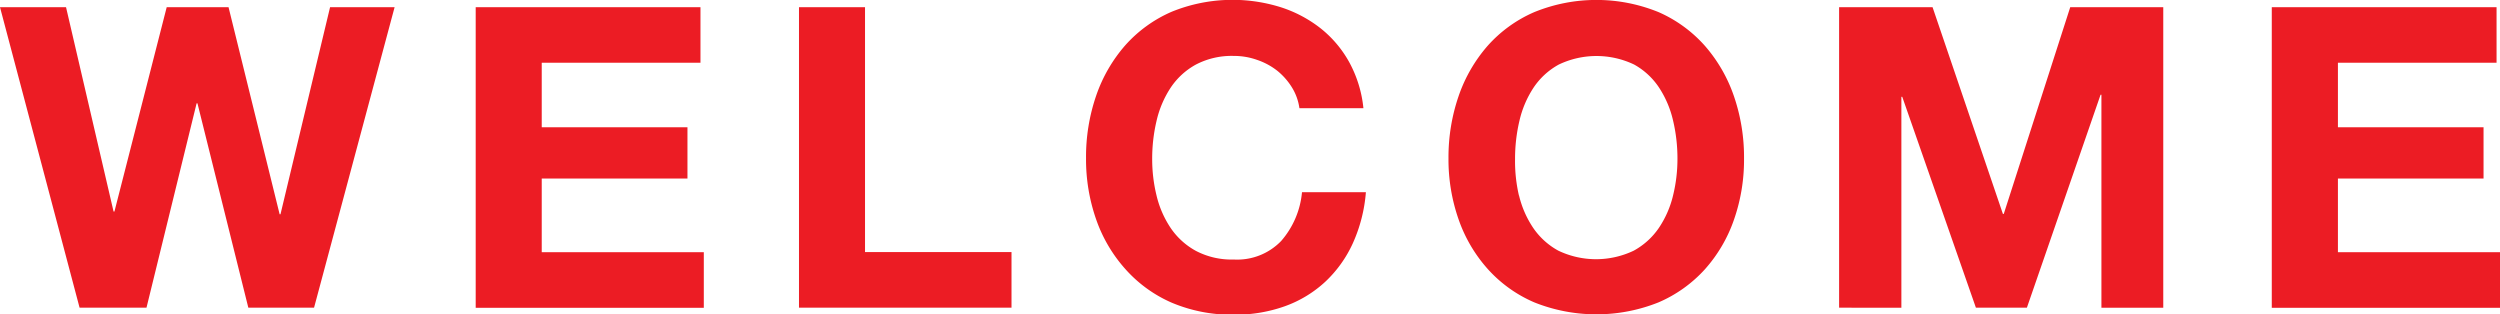
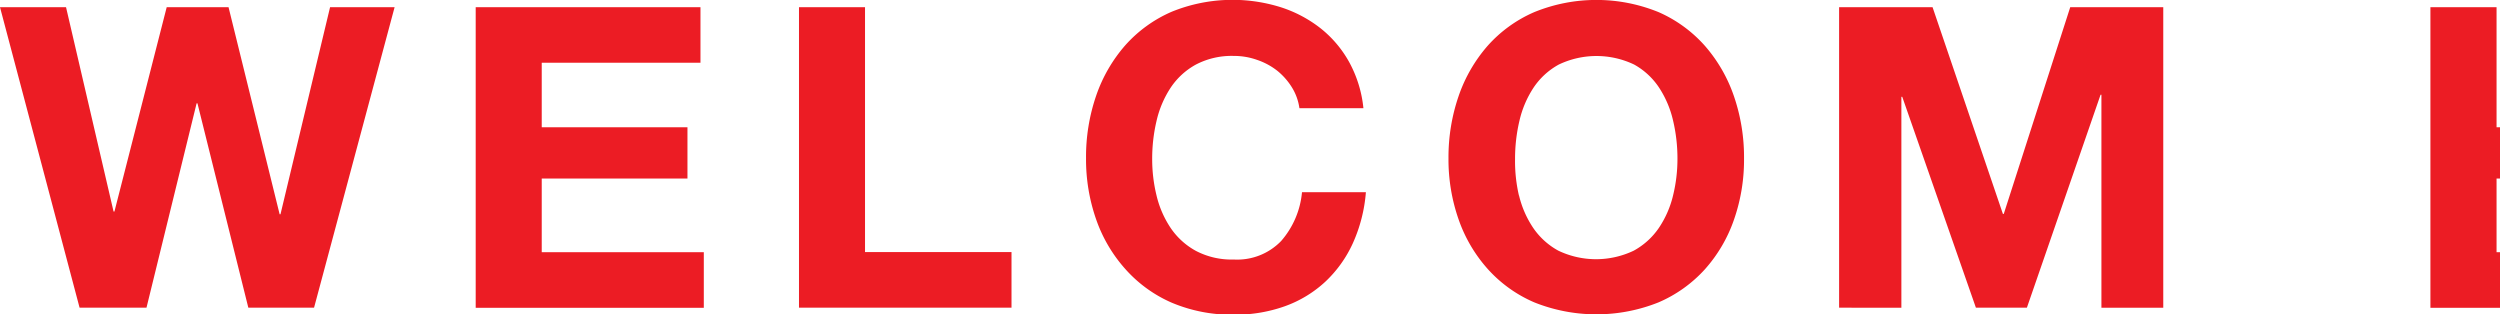
<svg xmlns="http://www.w3.org/2000/svg" viewBox="0 0 232.45 29.24">
  <defs>
    <style>.cls-1{fill:#ec1c24}</style>
  </defs>
  <title>welcome</title>
  <g id="Layer_2" data-name="Layer 2">
    <g id="Layer_1-2" data-name="Layer 1">
-       <path class="cls-1" d="M23.09 28.61l-4.73-19h-.08l-4.66 19H7.4L0 .67h6.14l4.42 19h.08l4.86-19h5.75L26 19.92h.08L30.69.67h6L29.2 28.61zM65.13.67v5.16H50.37v6h13.55v4.77H50.37v6.85h15.07v5.17H44.23V.67zM80.43.67v22.77h13.62v5.17H74.29V.67zM120.12 8.12a6.17 6.17 0 0 0-1.37-1.55 6.32 6.32 0 0 0-1.86-1 6.41 6.41 0 0 0-2.17-.37 7.17 7.17 0 0 0-3.52.8 6.65 6.65 0 0 0-2.35 2.15 9.42 9.42 0 0 0-1.31 3.07 15.26 15.26 0 0 0-.41 3.56 14.18 14.18 0 0 0 .41 3.42 9.25 9.25 0 0 0 1.31 3 6.72 6.72 0 0 0 2.35 2.13 7.16 7.16 0 0 0 3.52.8 5.68 5.68 0 0 0 4.4-1.72 8 8 0 0 0 1.94-4.54H127a14.21 14.21 0 0 1-1.21 4.74 11.36 11.36 0 0 1-2.58 3.6 11 11 0 0 1-3.76 2.27 13.76 13.76 0 0 1-4.74.78 14.32 14.32 0 0 1-5.77-1.12 12.36 12.36 0 0 1-4.32-3.14 13.6 13.6 0 0 1-2.7-4.6 16.89 16.89 0 0 1-.94-5.69 17.48 17.48 0 0 1 .94-5.81 14 14 0 0 1 2.7-4.68 12.36 12.36 0 0 1 4.33-3.13 15 15 0 0 1 10.13-.42 11.83 11.83 0 0 1 3.68 1.94 10.5 10.5 0 0 1 2.68 3.15 11.26 11.26 0 0 1 1.33 4.3h-5.95a5 5 0 0 0-.7-1.94zM135.62 8.94a14 14 0 0 1 2.7-4.68 12.36 12.36 0 0 1 4.33-3.13 15.3 15.3 0 0 1 11.57 0 12.41 12.41 0 0 1 4.3 3.13 14 14 0 0 1 2.7 4.68 17.45 17.45 0 0 1 .94 5.81 16.86 16.86 0 0 1-.94 5.69 13.56 13.56 0 0 1-2.7 4.6 12.41 12.41 0 0 1-4.3 3.07 15.54 15.54 0 0 1-11.57 0 12.36 12.36 0 0 1-4.33-3.11 13.6 13.6 0 0 1-2.7-4.6 16.89 16.89 0 0 1-.94-5.69 17.48 17.48 0 0 1 .94-5.77zm5.62 9.24a9.25 9.25 0 0 0 1.31 3 6.72 6.72 0 0 0 2.35 2.13 8.14 8.14 0 0 0 7 0 6.73 6.73 0 0 0 2.35-2.13 9.25 9.25 0 0 0 1.31-3 14.24 14.24 0 0 0 .41-3.42 15.32 15.32 0 0 0-.41-3.56 9.43 9.43 0 0 0-1.31-3.07A6.65 6.65 0 0 0 151.94 6a8.13 8.13 0 0 0-7 0 6.65 6.65 0 0 0-2.35 2.15 9.42 9.42 0 0 0-1.31 3.07 15.26 15.26 0 0 0-.41 3.56 14.18 14.18 0 0 0 .36 3.4zM179.69.67l6.54 19.22h.08L192.49.67h8.65v27.94h-5.75V8.81h-.08l-6.85 19.8h-4.74L176.87 9h-.08v19.61H171V.67zM232.13.67v5.16h-14.75v6h13.54v4.77h-13.54v6.85h15.07v5.17h-21.22V.67z" />
+       <path class="cls-1" d="M23.09 28.61l-4.73-19h-.08l-4.66 19H7.4L0 .67h6.14l4.42 19h.08l4.86-19h5.75L26 19.92h.08L30.69.67h6L29.2 28.61zM65.13.67v5.16H50.37v6h13.55v4.77H50.37v6.85h15.07v5.17H44.23V.67zM80.43.67v22.77h13.62v5.17H74.29V.67zM120.12 8.12a6.17 6.17 0 0 0-1.37-1.55 6.32 6.32 0 0 0-1.86-1 6.41 6.41 0 0 0-2.17-.37 7.17 7.17 0 0 0-3.52.8 6.65 6.65 0 0 0-2.35 2.15 9.42 9.42 0 0 0-1.31 3.07 15.26 15.26 0 0 0-.41 3.56 14.18 14.18 0 0 0 .41 3.42 9.25 9.25 0 0 0 1.31 3 6.72 6.72 0 0 0 2.35 2.13 7.16 7.16 0 0 0 3.52.8 5.68 5.68 0 0 0 4.4-1.72 8 8 0 0 0 1.94-4.54H127a14.21 14.21 0 0 1-1.21 4.74 11.36 11.36 0 0 1-2.58 3.6 11 11 0 0 1-3.76 2.27 13.76 13.76 0 0 1-4.74.78 14.32 14.32 0 0 1-5.77-1.12 12.36 12.36 0 0 1-4.32-3.14 13.6 13.6 0 0 1-2.7-4.6 16.89 16.89 0 0 1-.94-5.69 17.48 17.48 0 0 1 .94-5.81 14 14 0 0 1 2.7-4.68 12.36 12.36 0 0 1 4.33-3.13 15 15 0 0 1 10.13-.42 11.83 11.83 0 0 1 3.68 1.94 10.5 10.5 0 0 1 2.68 3.15 11.26 11.26 0 0 1 1.33 4.3h-5.95a5 5 0 0 0-.7-1.94zM135.62 8.94a14 14 0 0 1 2.7-4.68 12.36 12.36 0 0 1 4.33-3.13 15.3 15.3 0 0 1 11.57 0 12.41 12.41 0 0 1 4.3 3.13 14 14 0 0 1 2.7 4.68 17.45 17.45 0 0 1 .94 5.81 16.86 16.86 0 0 1-.94 5.69 13.56 13.56 0 0 1-2.7 4.6 12.41 12.41 0 0 1-4.3 3.07 15.54 15.54 0 0 1-11.57 0 12.36 12.36 0 0 1-4.33-3.11 13.6 13.6 0 0 1-2.7-4.6 16.89 16.89 0 0 1-.94-5.69 17.48 17.48 0 0 1 .94-5.77zm5.62 9.24a9.25 9.25 0 0 0 1.31 3 6.72 6.72 0 0 0 2.35 2.13 8.14 8.14 0 0 0 7 0 6.73 6.73 0 0 0 2.35-2.13 9.25 9.25 0 0 0 1.31-3 14.24 14.24 0 0 0 .41-3.42 15.32 15.32 0 0 0-.41-3.56 9.43 9.43 0 0 0-1.31-3.07A6.65 6.65 0 0 0 151.94 6a8.13 8.13 0 0 0-7 0 6.65 6.65 0 0 0-2.35 2.15 9.42 9.42 0 0 0-1.31 3.07 15.26 15.26 0 0 0-.41 3.56 14.18 14.18 0 0 0 .36 3.4zM179.69.67l6.54 19.22h.08L192.49.67h8.65v27.94h-5.75V8.81h-.08l-6.85 19.8h-4.74L176.87 9h-.08v19.61H171V.67zM232.13.67v5.16v6h13.54v4.77h-13.54v6.85h15.07v5.17h-21.22V.67z" />
    </g>
  </g>
</svg>